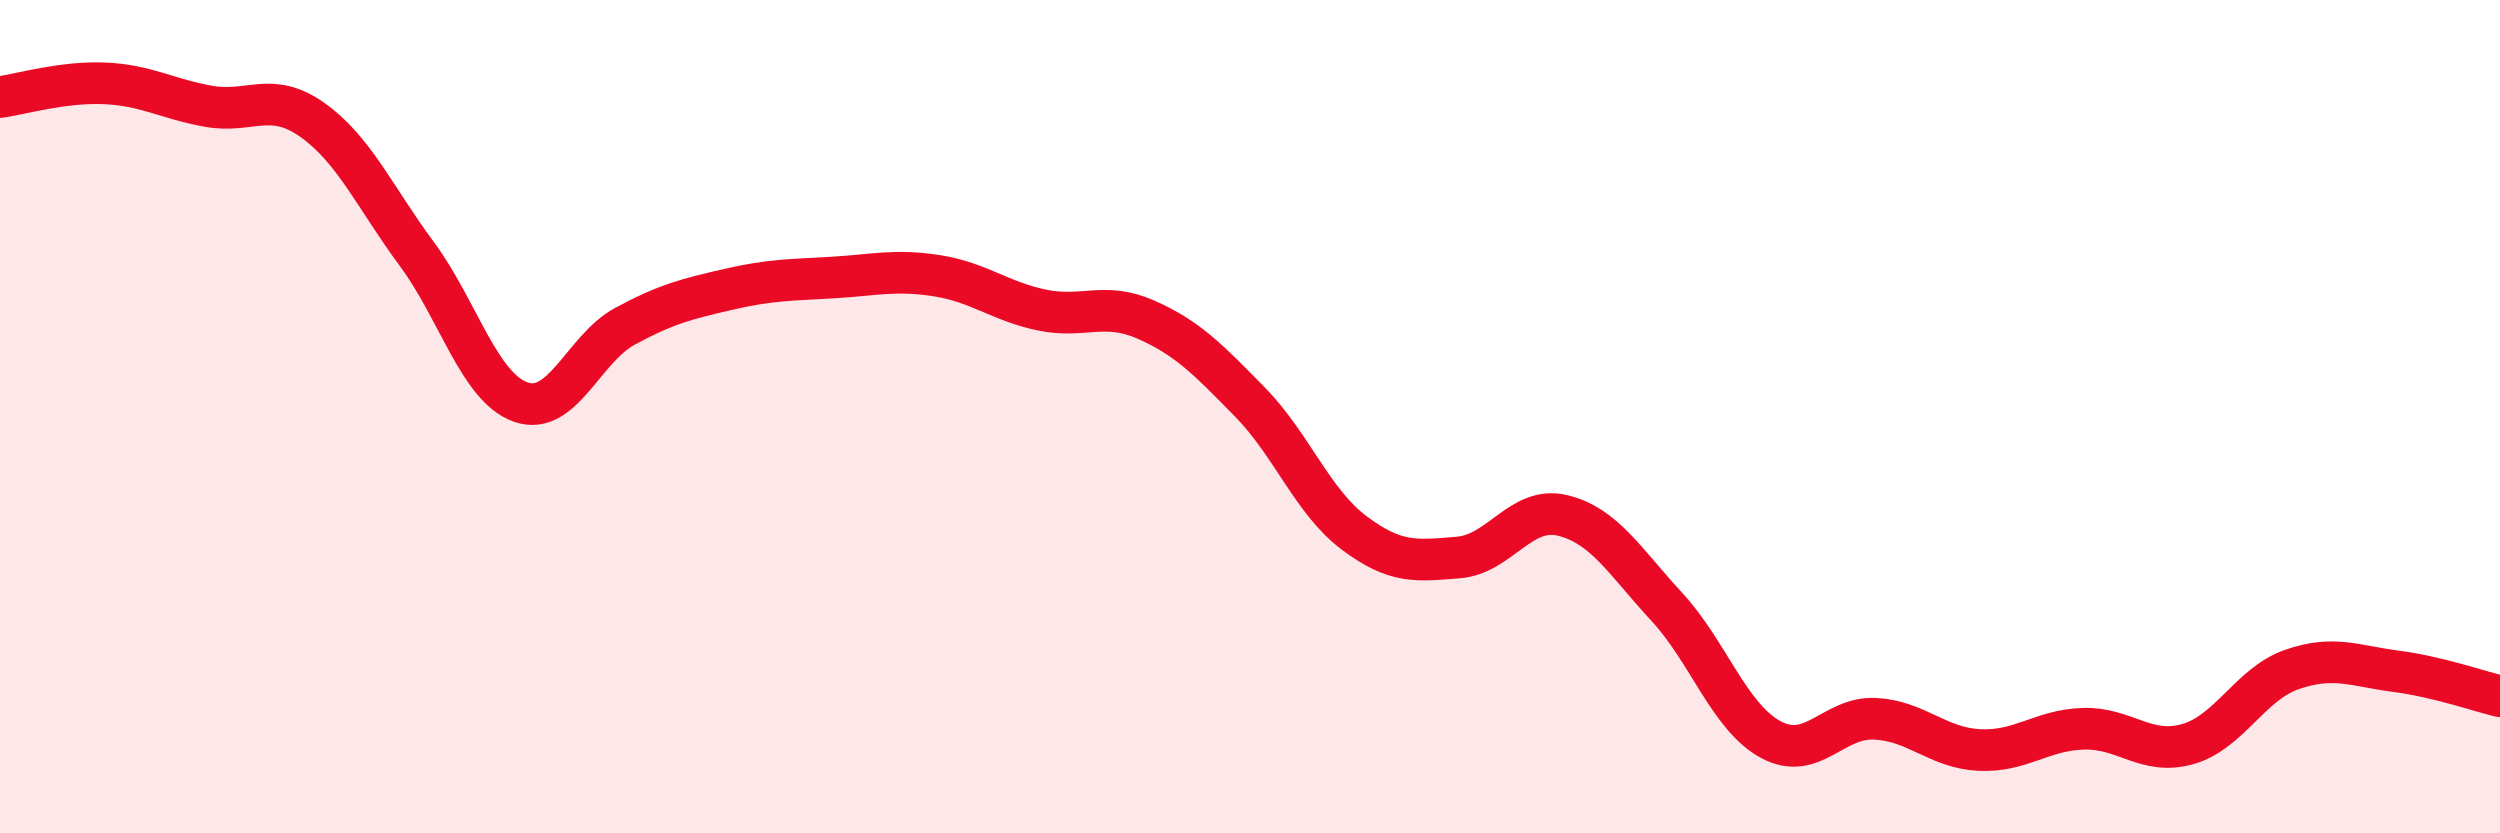
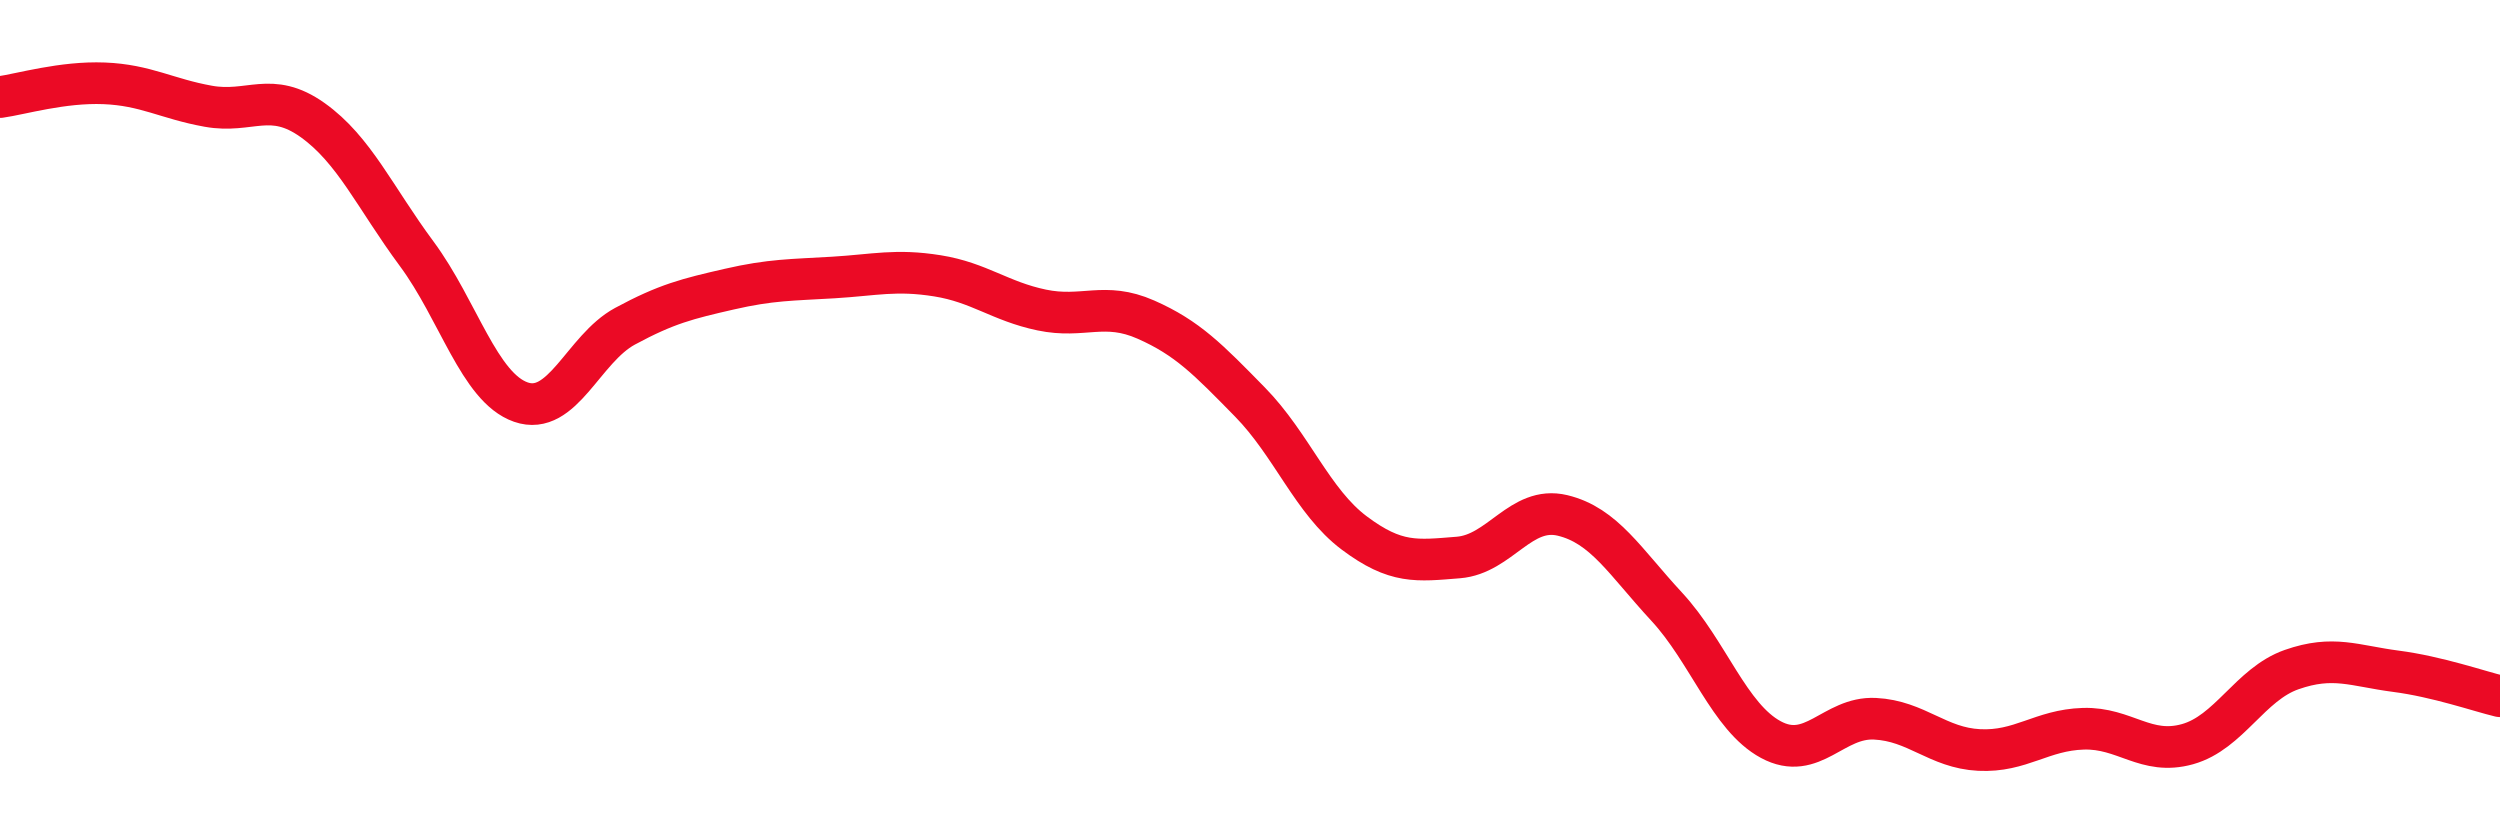
<svg xmlns="http://www.w3.org/2000/svg" width="60" height="20" viewBox="0 0 60 20">
-   <path d="M 0,2.33 C 0.5,2.26 1.5,1.96 2.5,2 C 3.5,2.04 4,2.37 5,2.55 C 6,2.73 6.5,2.17 7.5,2.88 C 8.5,3.59 9,4.74 10,6.09 C 11,7.44 11.5,9.3 12.5,9.65 C 13.5,10 14,8.37 15,7.83 C 16,7.29 16.5,7.17 17.5,6.94 C 18.5,6.71 19,6.72 20,6.66 C 21,6.6 21.5,6.46 22.5,6.62 C 23.5,6.78 24,7.23 25,7.44 C 26,7.65 26.5,7.23 27.5,7.67 C 28.5,8.11 29,8.63 30,9.65 C 31,10.67 31.5,12.04 32.5,12.79 C 33.5,13.54 34,13.46 35,13.38 C 36,13.3 36.5,12.13 37.5,12.37 C 38.5,12.61 39,13.48 40,14.56 C 41,15.64 41.5,17.21 42.5,17.75 C 43.5,18.29 44,17.2 45,17.25 C 46,17.3 46.5,17.95 47.5,18 C 48.5,18.05 49,17.52 50,17.49 C 51,17.46 51.5,18.14 52.5,17.86 C 53.5,17.58 54,16.42 55,16.07 C 56,15.72 56.5,15.98 57.5,16.11 C 58.5,16.24 59.5,16.59 60,16.71L60 20L0 20Z" fill="#EB0A25" opacity="0.1" stroke-linecap="round" stroke-linejoin="round" />
  <path d="M 0,2.33 C 0.5,2.26 1.5,1.96 2.5,2 C 3.5,2.04 4,2.37 5,2.55 C 6,2.73 6.5,2.17 7.5,2.88 C 8.5,3.59 9,4.74 10,6.09 C 11,7.44 11.5,9.3 12.5,9.65 C 13.5,10 14,8.37 15,7.83 C 16,7.29 16.5,7.17 17.5,6.94 C 18.5,6.71 19,6.72 20,6.66 C 21,6.6 21.5,6.46 22.5,6.62 C 23.5,6.78 24,7.23 25,7.44 C 26,7.65 26.5,7.23 27.5,7.67 C 28.5,8.11 29,8.63 30,9.65 C 31,10.67 31.5,12.04 32.5,12.79 C 33.5,13.54 34,13.46 35,13.38 C 36,13.3 36.5,12.13 37.5,12.37 C 38.5,12.61 39,13.48 40,14.56 C 41,15.64 41.5,17.21 42.5,17.75 C 43.5,18.29 44,17.2 45,17.25 C 46,17.3 46.5,17.95 47.5,18 C 48.5,18.05 49,17.52 50,17.49 C 51,17.46 51.5,18.14 52.5,17.86 C 53.5,17.58 54,16.42 55,16.07 C 56,15.72 56.5,15.98 57.5,16.11 C 58.5,16.24 59.5,16.59 60,16.71" stroke="#EB0A25" stroke-width="1" fill="none" stroke-linecap="round" stroke-linejoin="round" />
</svg>